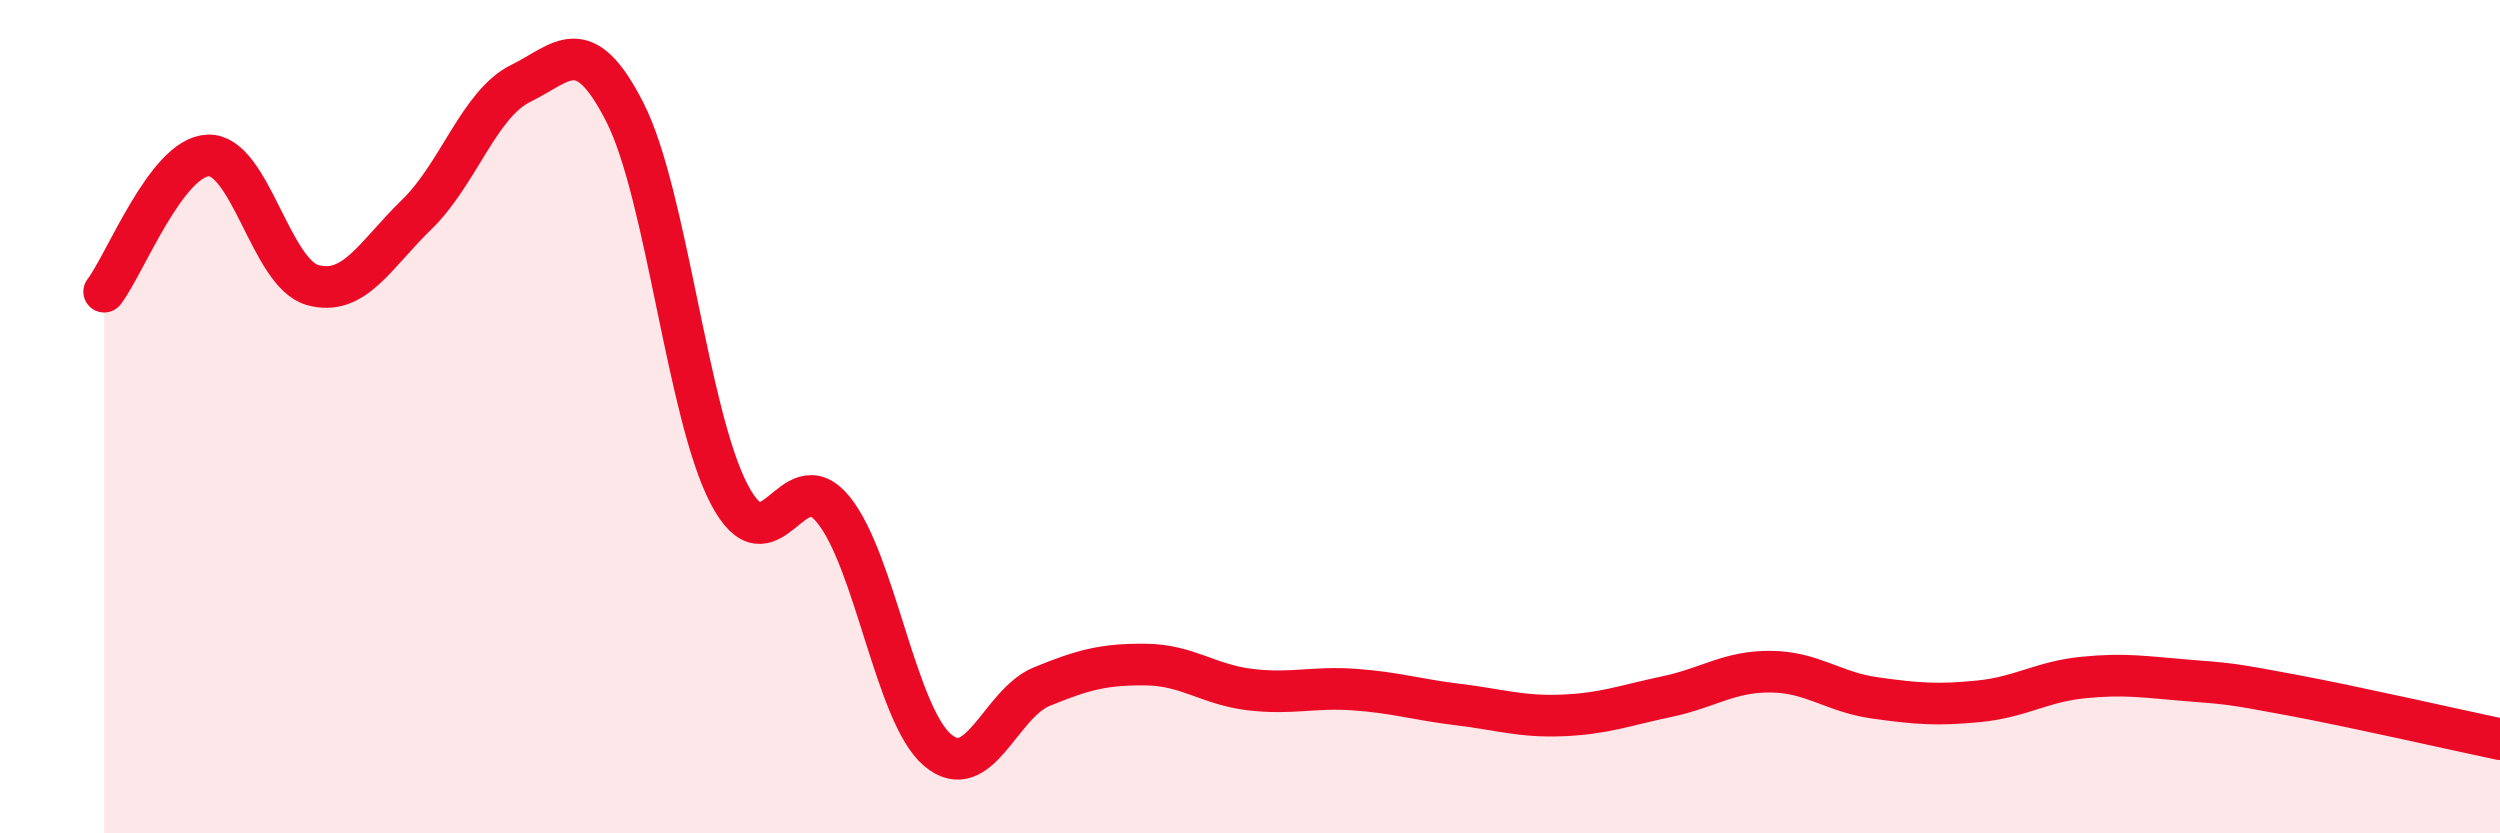
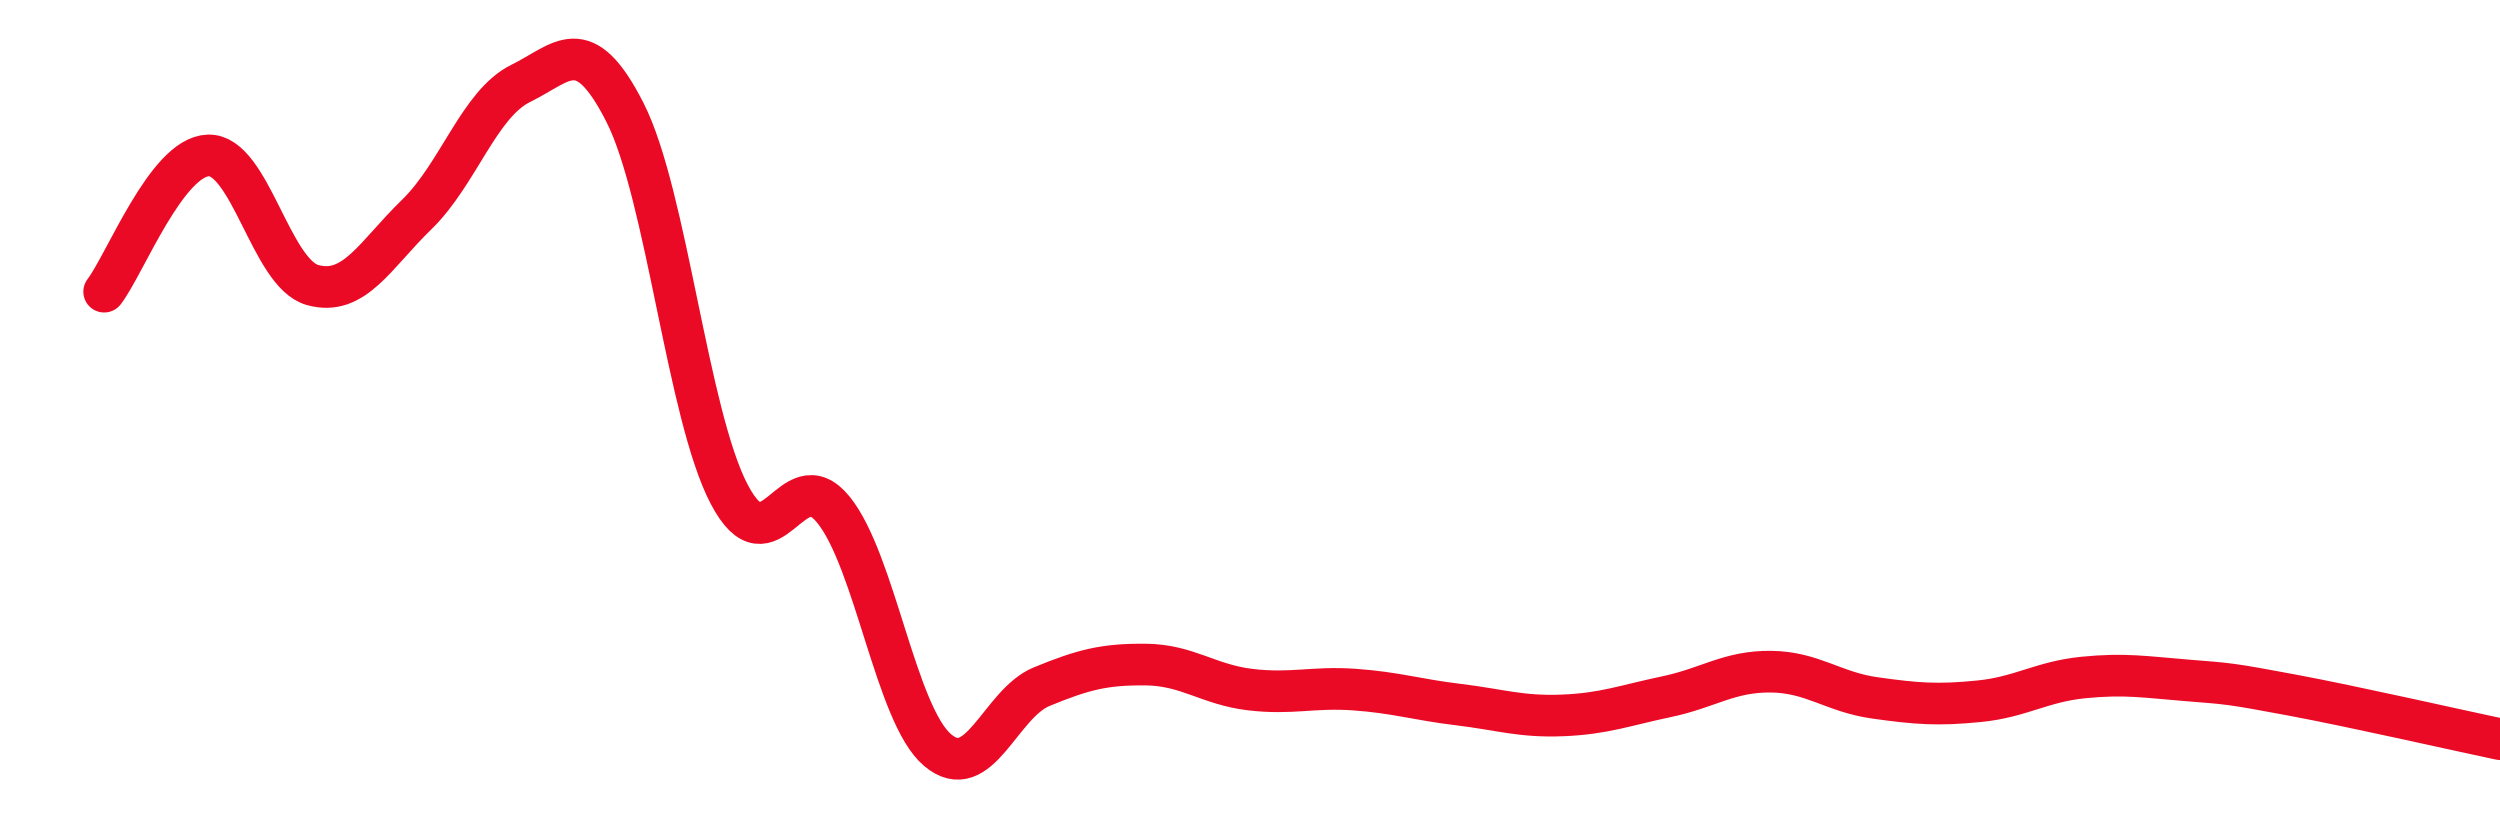
<svg xmlns="http://www.w3.org/2000/svg" width="60" height="20" viewBox="0 0 60 20">
-   <path d="M 2.5,7 C 3,6.35 4,3.76 5,3.73 C 6,3.7 6.5,6.56 7.5,6.84 C 8.5,7.12 9,6.12 10,5.15 C 11,4.18 11.5,2.49 12.5,2 C 13.5,1.51 14,0.73 15,2.7 C 16,4.67 16.5,9.95 17.5,11.86 C 18.5,13.77 19,11 20,12.23 C 21,13.46 21.5,17.15 22.5,18 C 23.5,18.85 24,16.89 25,16.48 C 26,16.07 26.5,15.94 27.5,15.95 C 28.5,15.96 29,16.43 30,16.55 C 31,16.67 31.5,16.48 32.5,16.55 C 33.5,16.62 34,16.79 35,16.91 C 36,17.03 36.5,17.21 37.5,17.17 C 38.5,17.13 39,16.93 40,16.72 C 41,16.51 41.5,16.11 42.5,16.12 C 43.5,16.13 44,16.61 45,16.75 C 46,16.89 46.5,16.93 47.5,16.83 C 48.5,16.73 49,16.36 50,16.26 C 51,16.16 51.5,16.25 52.5,16.33 C 53.5,16.41 53.5,16.4 55,16.68 C 56.5,16.96 59,17.53 60,17.74L60 20L2.5 20Z" fill="#EB0A25" opacity="0.1" stroke-linecap="round" stroke-linejoin="round" />
  <path d="M 2.5,7 C 3,6.35 4,3.76 5,3.73 C 6,3.7 6.5,6.56 7.5,6.84 C 8.5,7.12 9,6.12 10,5.15 C 11,4.18 11.5,2.49 12.5,2 C 13.5,1.51 14,0.73 15,2.7 C 16,4.67 16.5,9.95 17.5,11.86 C 18.5,13.77 19,11 20,12.23 C 21,13.46 21.5,17.15 22.5,18 C 23.5,18.85 24,16.89 25,16.48 C 26,16.07 26.5,15.94 27.5,15.95 C 28.5,15.96 29,16.43 30,16.55 C 31,16.67 31.5,16.48 32.5,16.55 C 33.5,16.62 34,16.79 35,16.91 C 36,17.03 36.5,17.21 37.5,17.17 C 38.5,17.13 39,16.93 40,16.72 C 41,16.51 41.5,16.11 42.5,16.12 C 43.5,16.13 44,16.61 45,16.75 C 46,16.89 46.5,16.93 47.5,16.83 C 48.5,16.73 49,16.36 50,16.26 C 51,16.16 51.5,16.25 52.5,16.33 C 53.5,16.41 53.5,16.4 55,16.68 C 56.5,16.96 59,17.53 60,17.74" stroke="#EB0A25" stroke-width="1" fill="none" stroke-linecap="round" stroke-linejoin="round" />
</svg>